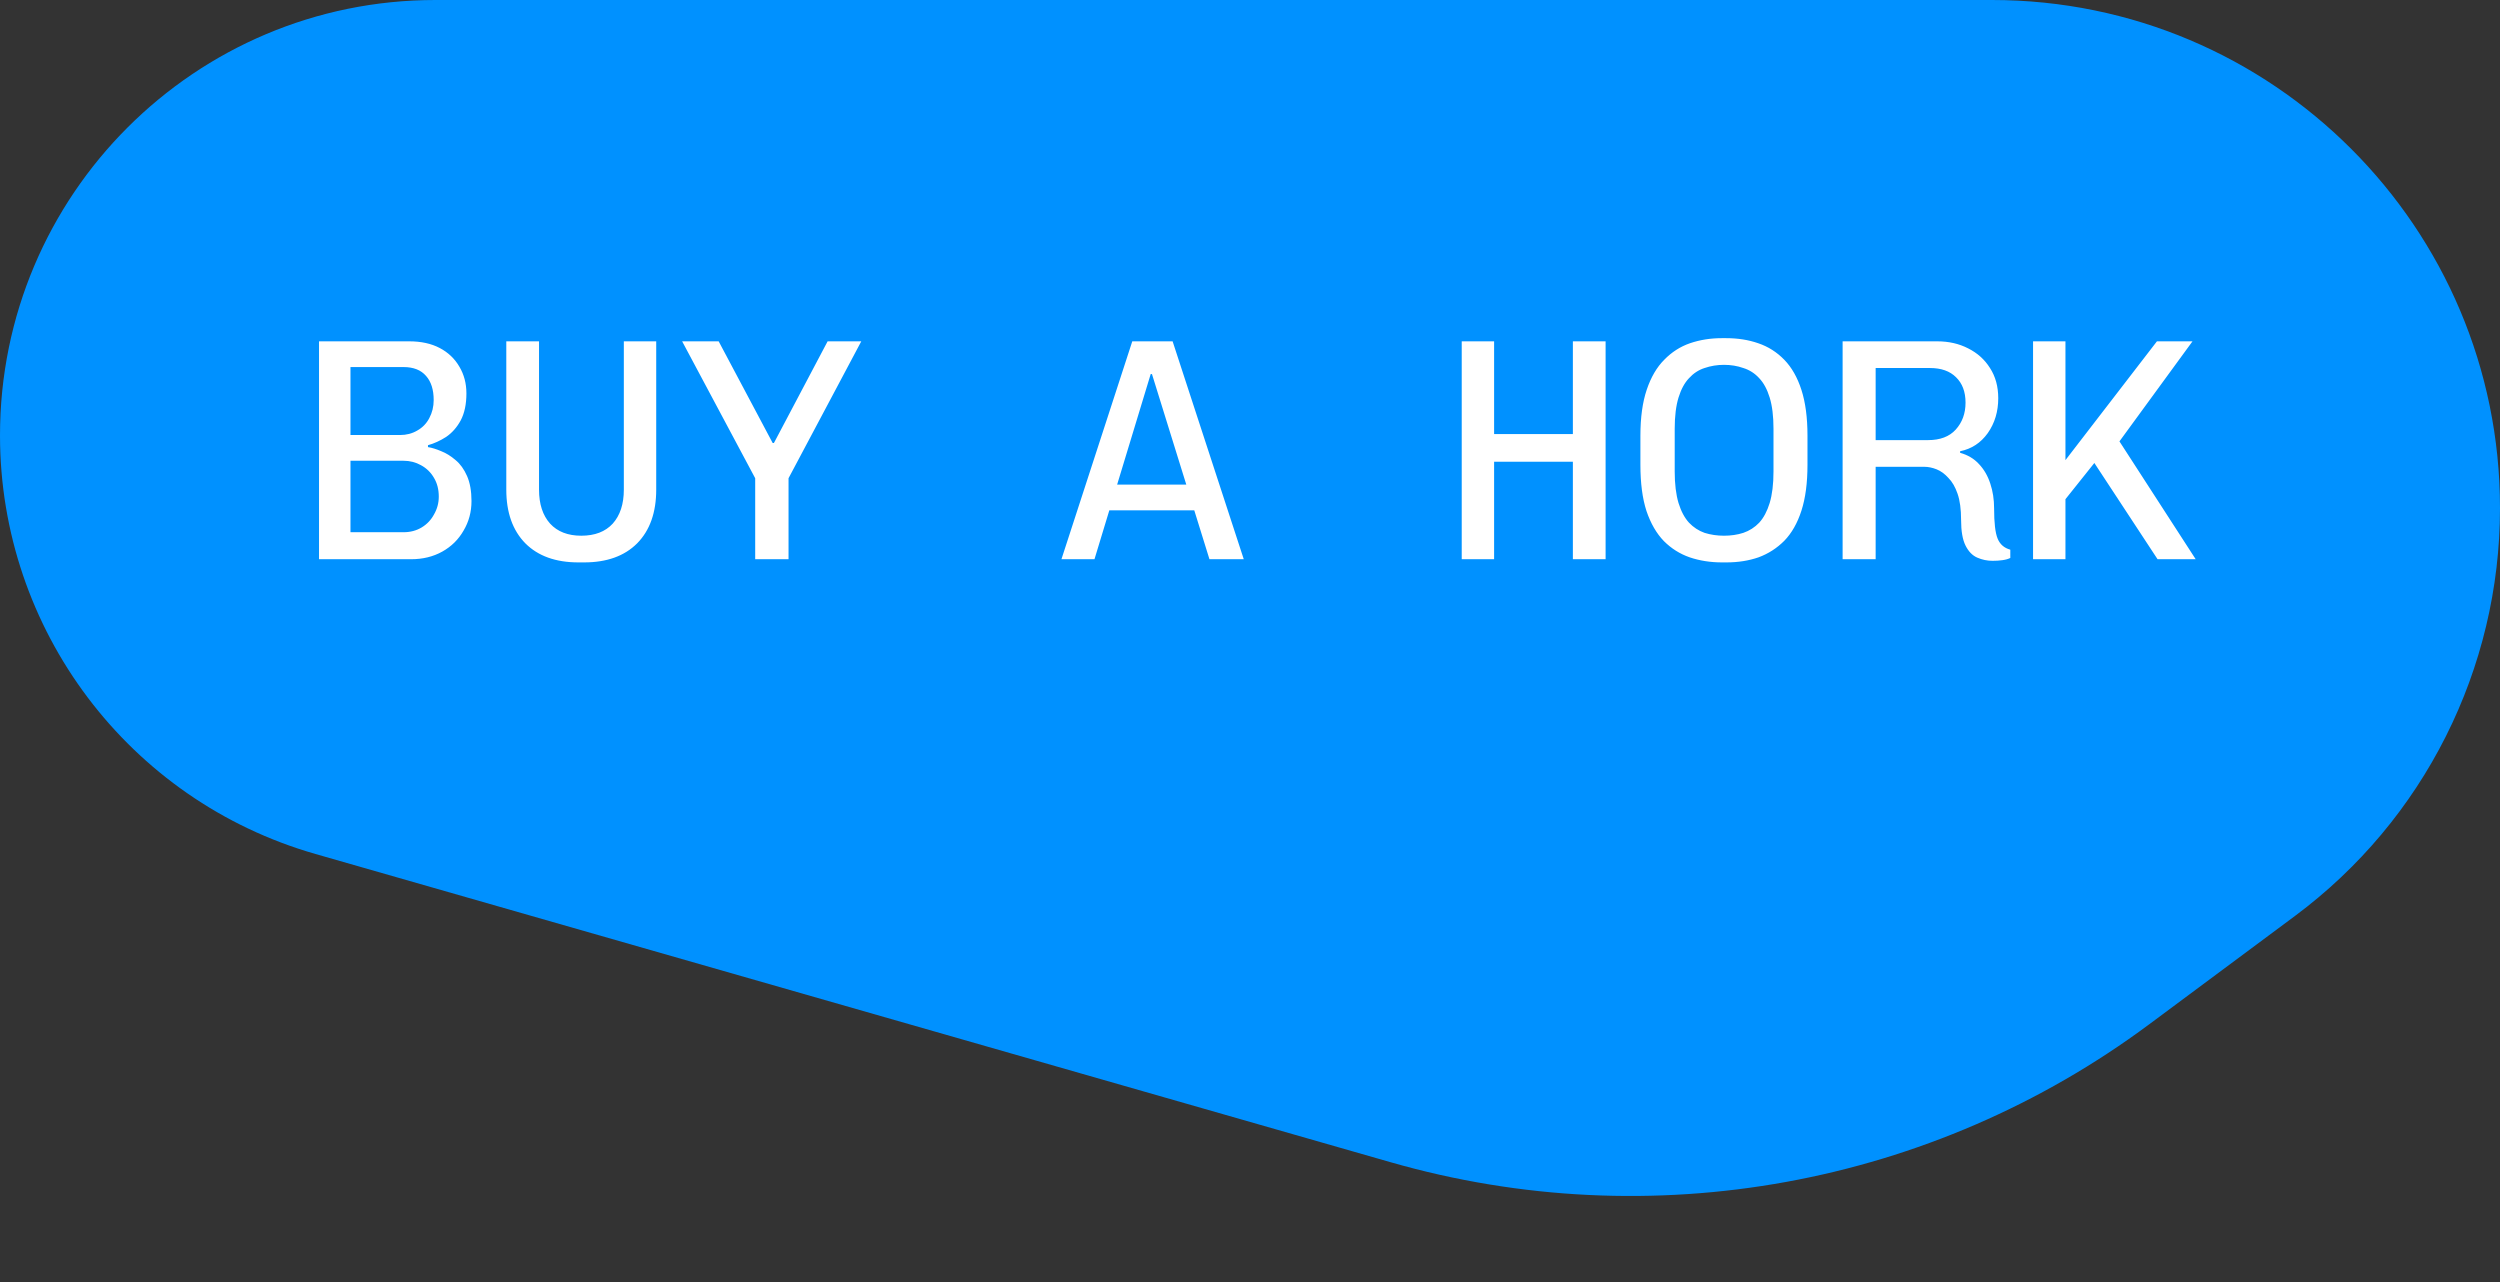
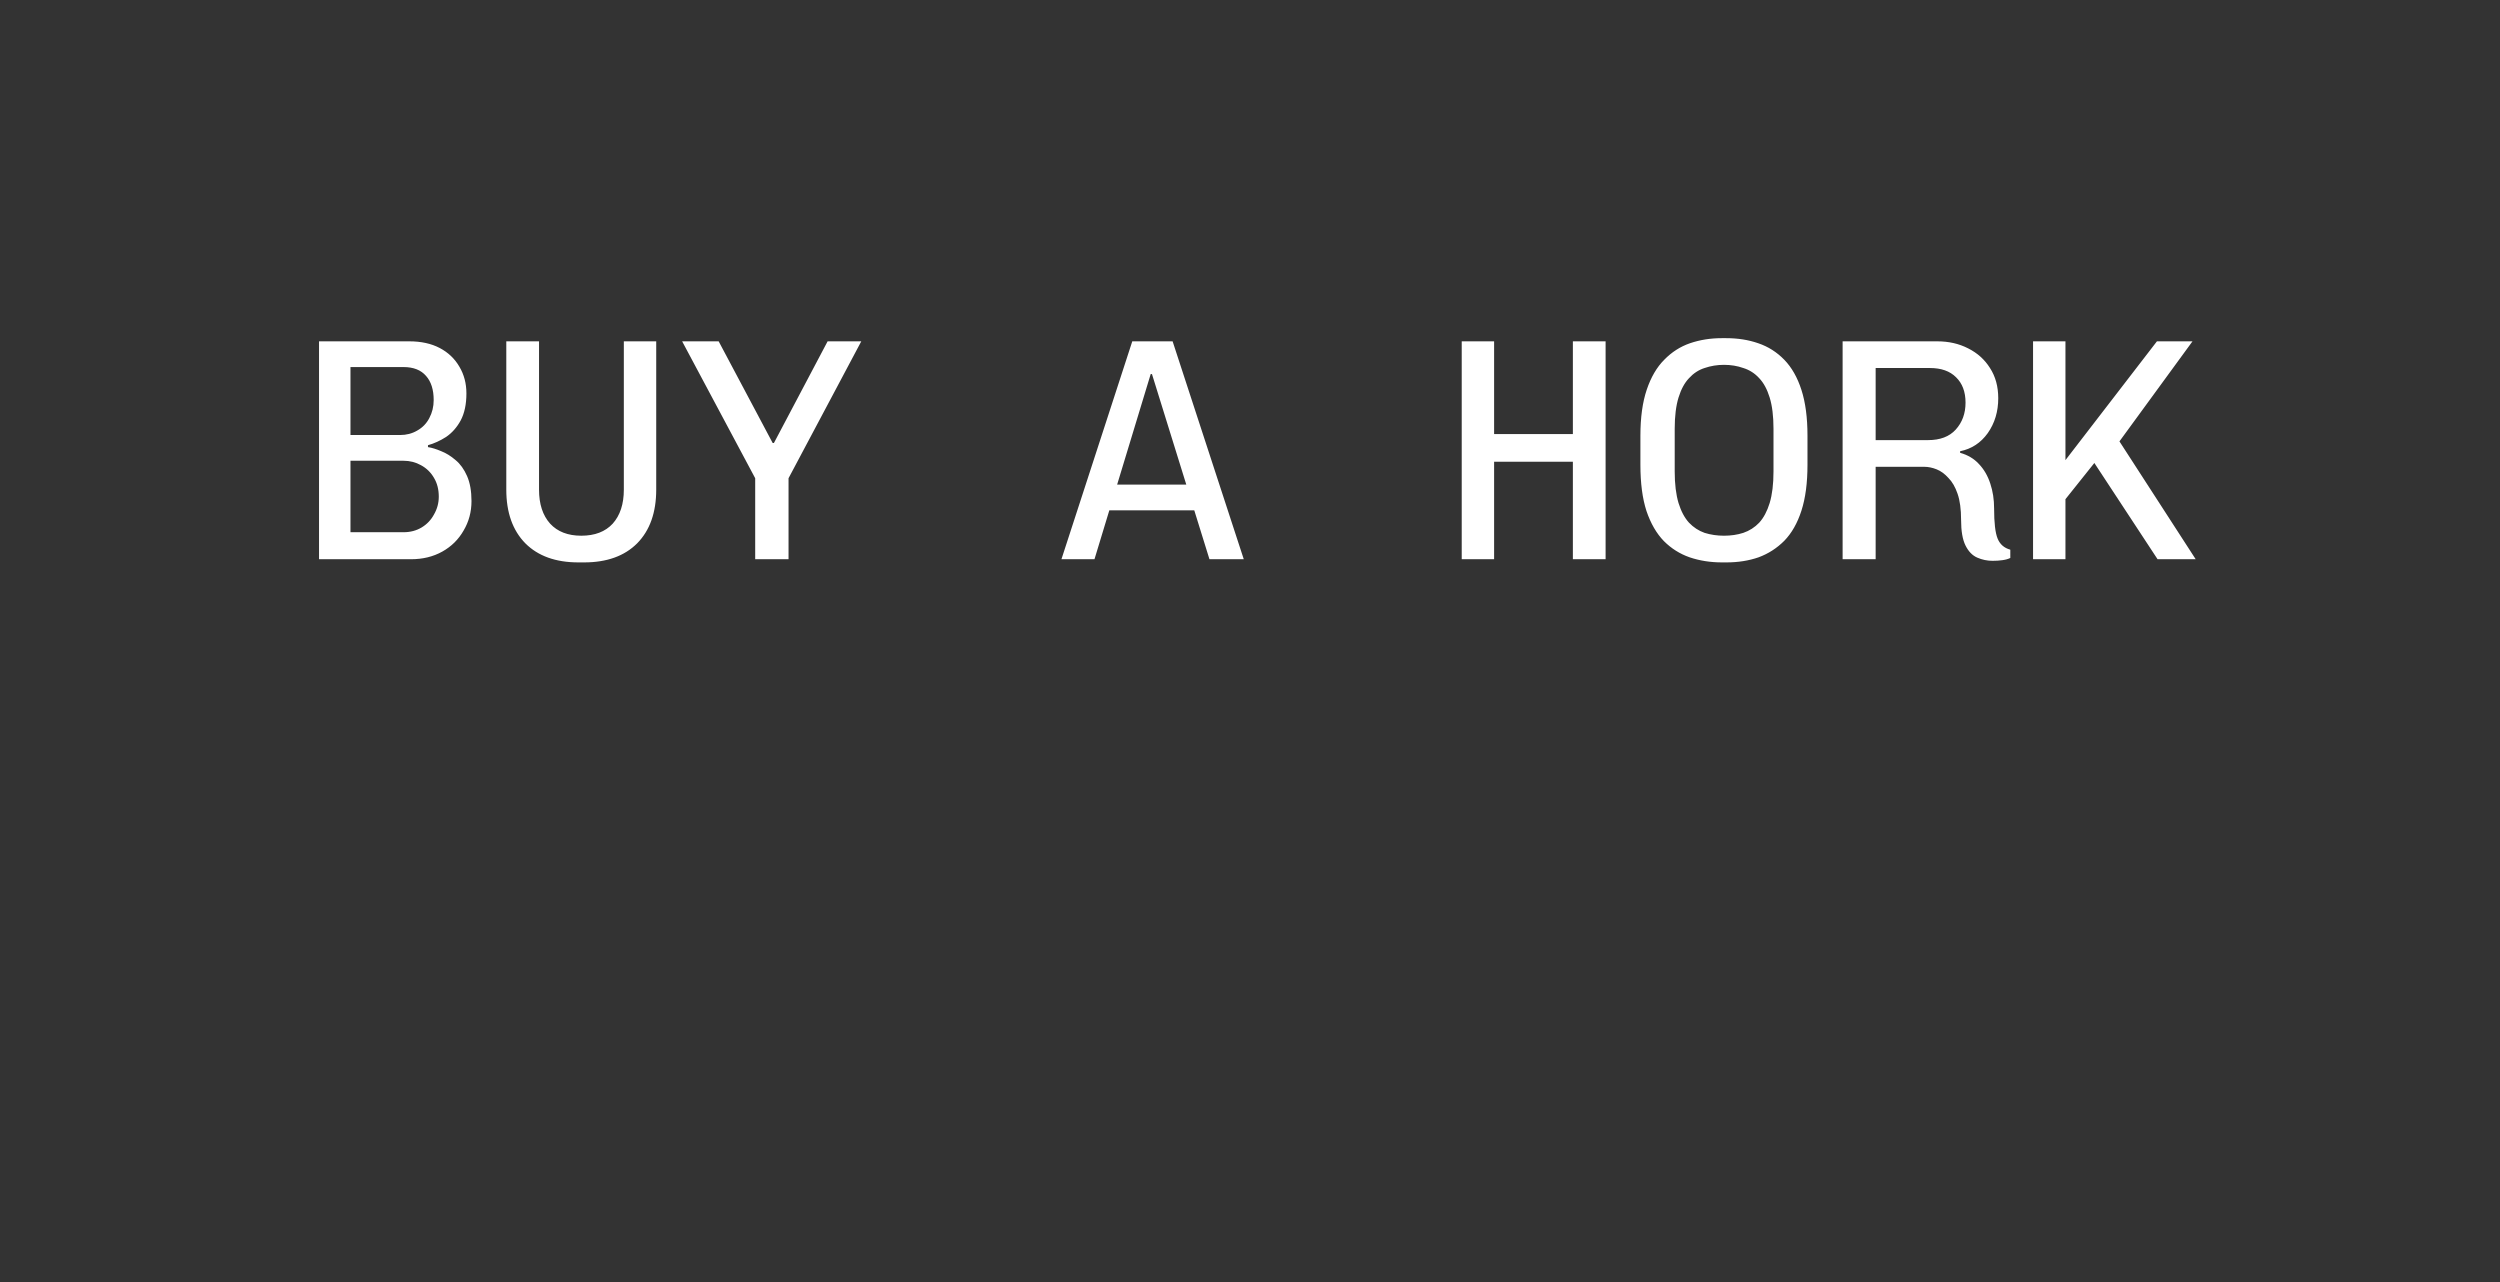
<svg xmlns="http://www.w3.org/2000/svg" width="154" height="79" viewBox="0 0 154 79" fill="none">
  <rect x="0" y="0" width="154" height="79" fill="#333333" stroke="none" />
-   <path d="M0 26.822C0 12.008 12.008 0 26.822 0H122.699C139.986 0 154 14.014 154 31.301V31.301C154 41.2 149.317 50.515 141.373 56.421L132.393 63.096C118.997 73.054 101.724 76.198 85.679 71.598L19.43 52.605C7.927 49.307 0 38.788 0 26.822V26.822Z" fill="#0091FF" />
  <path d="M19.652 34.448V21.026H25.209C25.939 21.026 26.566 21.163 27.087 21.437C27.609 21.711 28.013 22.096 28.3 22.592C28.587 23.074 28.731 23.622 28.731 24.235C28.731 24.9 28.613 25.455 28.379 25.898C28.144 26.329 27.844 26.668 27.479 26.916C27.113 27.15 26.742 27.32 26.363 27.424V27.542C26.611 27.581 26.885 27.666 27.185 27.796C27.485 27.913 27.779 28.096 28.066 28.344C28.352 28.579 28.587 28.905 28.77 29.322C28.953 29.739 29.044 30.255 29.044 30.868C29.044 31.533 28.881 32.139 28.555 32.687C28.242 33.235 27.805 33.666 27.244 33.979C26.683 34.292 26.044 34.448 25.326 34.448H19.652ZM21.589 32.785H24.857C25.274 32.785 25.646 32.687 25.972 32.492C26.298 32.296 26.552 32.029 26.735 31.689C26.931 31.35 27.029 30.985 27.029 30.594C27.029 30.15 26.931 29.766 26.735 29.439C26.539 29.1 26.272 28.84 25.933 28.657C25.607 28.474 25.248 28.383 24.857 28.383H21.589V32.785ZM21.589 26.798H24.642C25.033 26.798 25.385 26.707 25.698 26.524C26.024 26.342 26.272 26.087 26.442 25.761C26.624 25.422 26.715 25.05 26.715 24.646C26.715 24.007 26.559 23.511 26.246 23.159C25.933 22.794 25.47 22.611 24.857 22.611H21.589V26.798ZM35.63 34.644C34.234 34.644 33.145 34.253 32.362 33.47C31.58 32.674 31.188 31.572 31.188 30.163V21.026H33.204V30.163C33.204 31.05 33.432 31.748 33.888 32.257C34.345 32.753 34.984 33 35.806 33C36.641 33 37.286 32.753 37.743 32.257C38.199 31.748 38.428 31.05 38.428 30.163V21.026H40.423V30.163C40.423 31.572 40.032 32.674 39.249 33.47C38.467 34.253 37.377 34.644 35.982 34.644H35.63ZM46.52 34.448V29.459L42.02 21.026H44.27L47.596 27.287H47.674L50.981 21.026H53.055L48.574 29.459V34.448H46.52ZM65.385 34.448L69.748 21.026H72.233L76.616 34.448H74.502L70.961 23.042H70.883L67.42 34.448H65.385ZM67.576 31.435V29.85H74.346V31.435H67.576ZM90.042 34.448V21.026H92.037V26.739H96.889V21.026H98.905V34.448H96.889V28.442H92.037V34.448H90.042ZM106.078 34.644C105.36 34.644 104.695 34.539 104.082 34.331C103.482 34.122 102.954 33.789 102.497 33.333C102.041 32.864 101.682 32.244 101.421 31.474C101.173 30.705 101.049 29.759 101.049 28.637V26.837C101.049 25.716 101.18 24.77 101.441 24C101.701 23.231 102.06 22.618 102.517 22.161C102.973 21.692 103.501 21.352 104.101 21.144C104.715 20.935 105.367 20.831 106.058 20.831H106.332C107.049 20.831 107.708 20.935 108.308 21.144C108.921 21.352 109.456 21.692 109.912 22.161C110.369 22.631 110.721 23.25 110.969 24.02C111.217 24.79 111.341 25.729 111.341 26.837V28.637C111.341 29.746 111.217 30.685 110.969 31.455C110.721 32.224 110.369 32.844 109.912 33.313C109.456 33.77 108.928 34.109 108.328 34.331C107.728 34.539 107.069 34.644 106.351 34.644H106.078ZM106.195 33C106.625 33 107.023 32.942 107.388 32.824C107.767 32.694 108.093 32.485 108.367 32.198C108.641 31.898 108.856 31.494 109.012 30.985C109.169 30.463 109.247 29.818 109.247 29.048V26.407C109.247 25.637 109.169 24.998 109.012 24.489C108.856 23.981 108.641 23.583 108.367 23.296C108.093 22.996 107.767 22.787 107.388 22.67C107.023 22.54 106.625 22.474 106.195 22.474C105.778 22.474 105.38 22.54 105.001 22.67C104.636 22.787 104.317 22.996 104.043 23.296C103.769 23.583 103.554 23.981 103.397 24.489C103.241 24.998 103.162 25.637 103.162 26.407V29.048C103.162 29.818 103.241 30.463 103.397 30.985C103.554 31.494 103.769 31.898 104.043 32.198C104.317 32.485 104.636 32.694 105.001 32.824C105.38 32.942 105.778 33 106.195 33ZM122.74 34.546C122.413 34.546 122.1 34.481 121.8 34.35C121.5 34.22 121.259 33.972 121.077 33.607C120.894 33.242 120.803 32.714 120.803 32.022C120.803 31.37 120.731 30.835 120.587 30.418C120.444 30 120.255 29.674 120.02 29.439C119.798 29.192 119.557 29.016 119.296 28.911C119.035 28.807 118.781 28.755 118.533 28.755H115.54V34.448H113.505V21.026H119.335C120.04 21.026 120.672 21.17 121.233 21.457C121.807 21.744 122.257 22.148 122.583 22.67C122.922 23.192 123.092 23.811 123.092 24.529C123.092 25.35 122.877 26.068 122.446 26.681C122.016 27.281 121.448 27.653 120.744 27.796V27.894C121.213 28.024 121.598 28.253 121.898 28.579C122.211 28.905 122.446 29.309 122.603 29.792C122.759 30.261 122.837 30.77 122.837 31.318C122.837 32.205 122.909 32.824 123.053 33.176C123.196 33.529 123.457 33.757 123.835 33.861V34.37C123.705 34.435 123.542 34.481 123.346 34.507C123.163 34.533 122.961 34.546 122.74 34.546ZM115.54 27.111H118.768C119.511 27.111 120.079 26.896 120.47 26.466C120.874 26.022 121.077 25.468 121.077 24.803C121.077 24.137 120.881 23.616 120.49 23.237C120.111 22.859 119.577 22.67 118.885 22.67H115.54V27.111ZM125.236 34.448V21.026H127.232V28.344L132.867 21.026H135.058L130.558 27.189L135.254 34.448H132.906L129.012 28.52L127.232 30.75V34.448H125.236Z" fill="white" />
</svg>